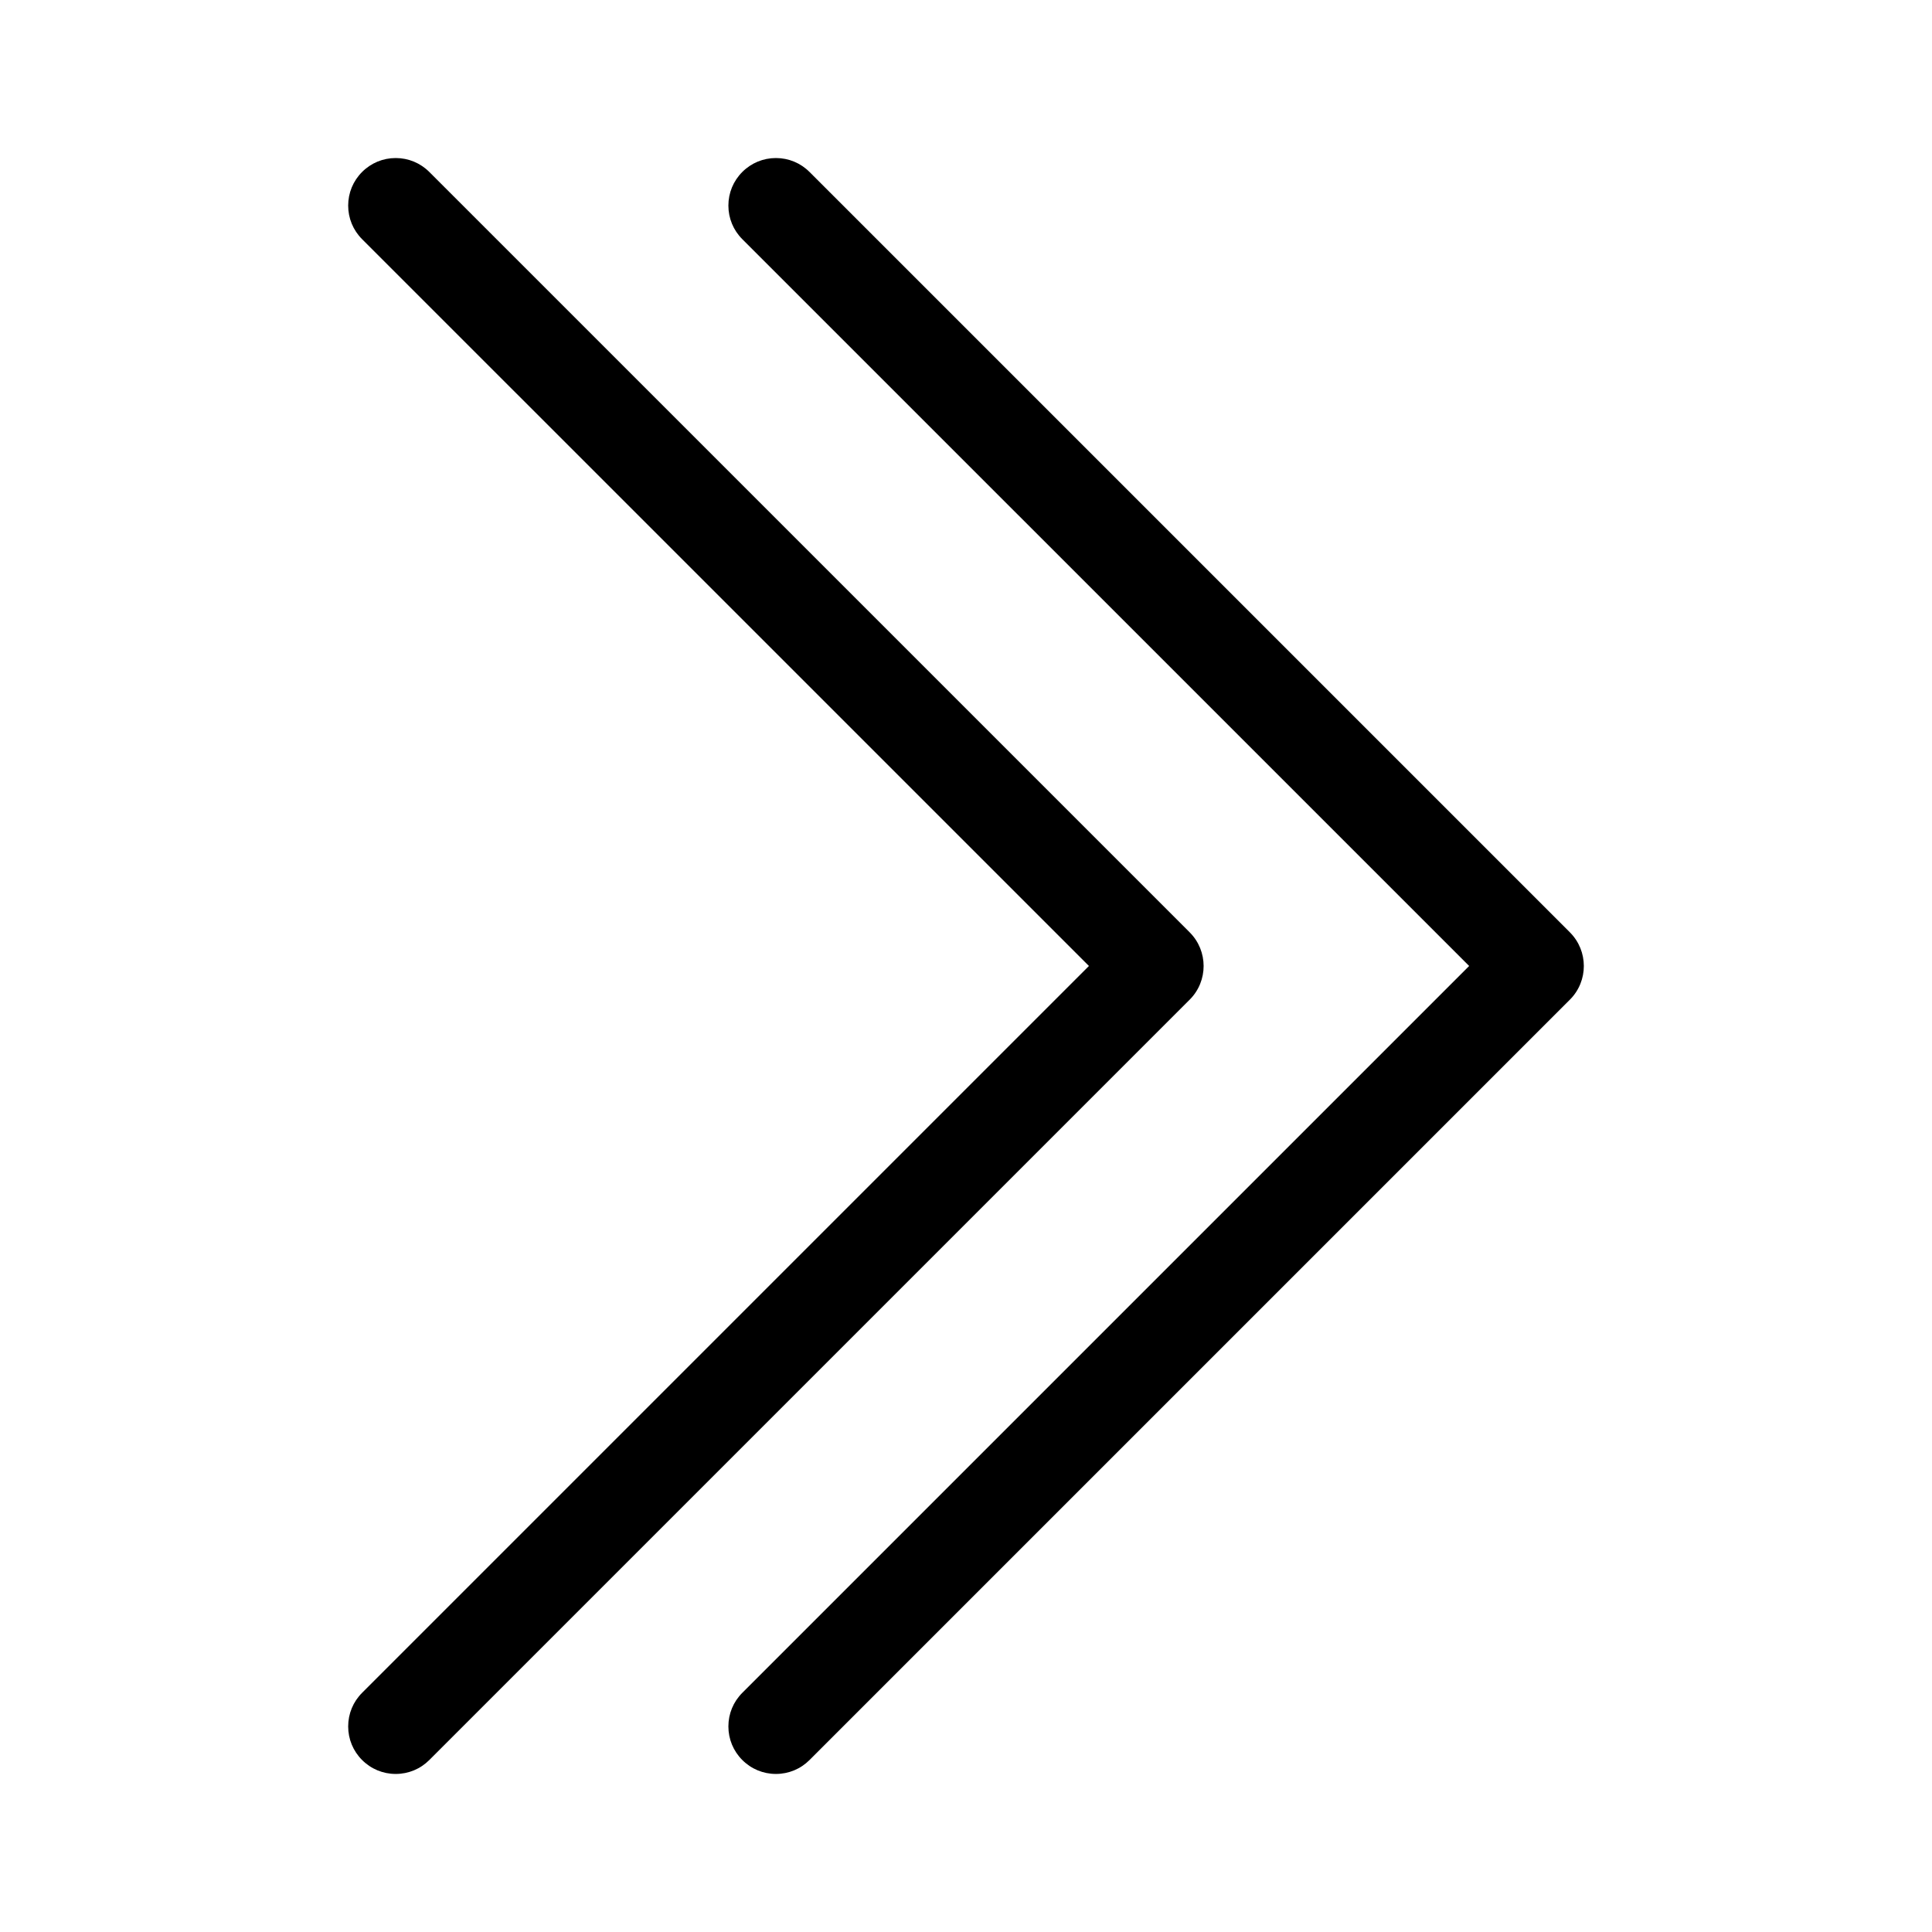
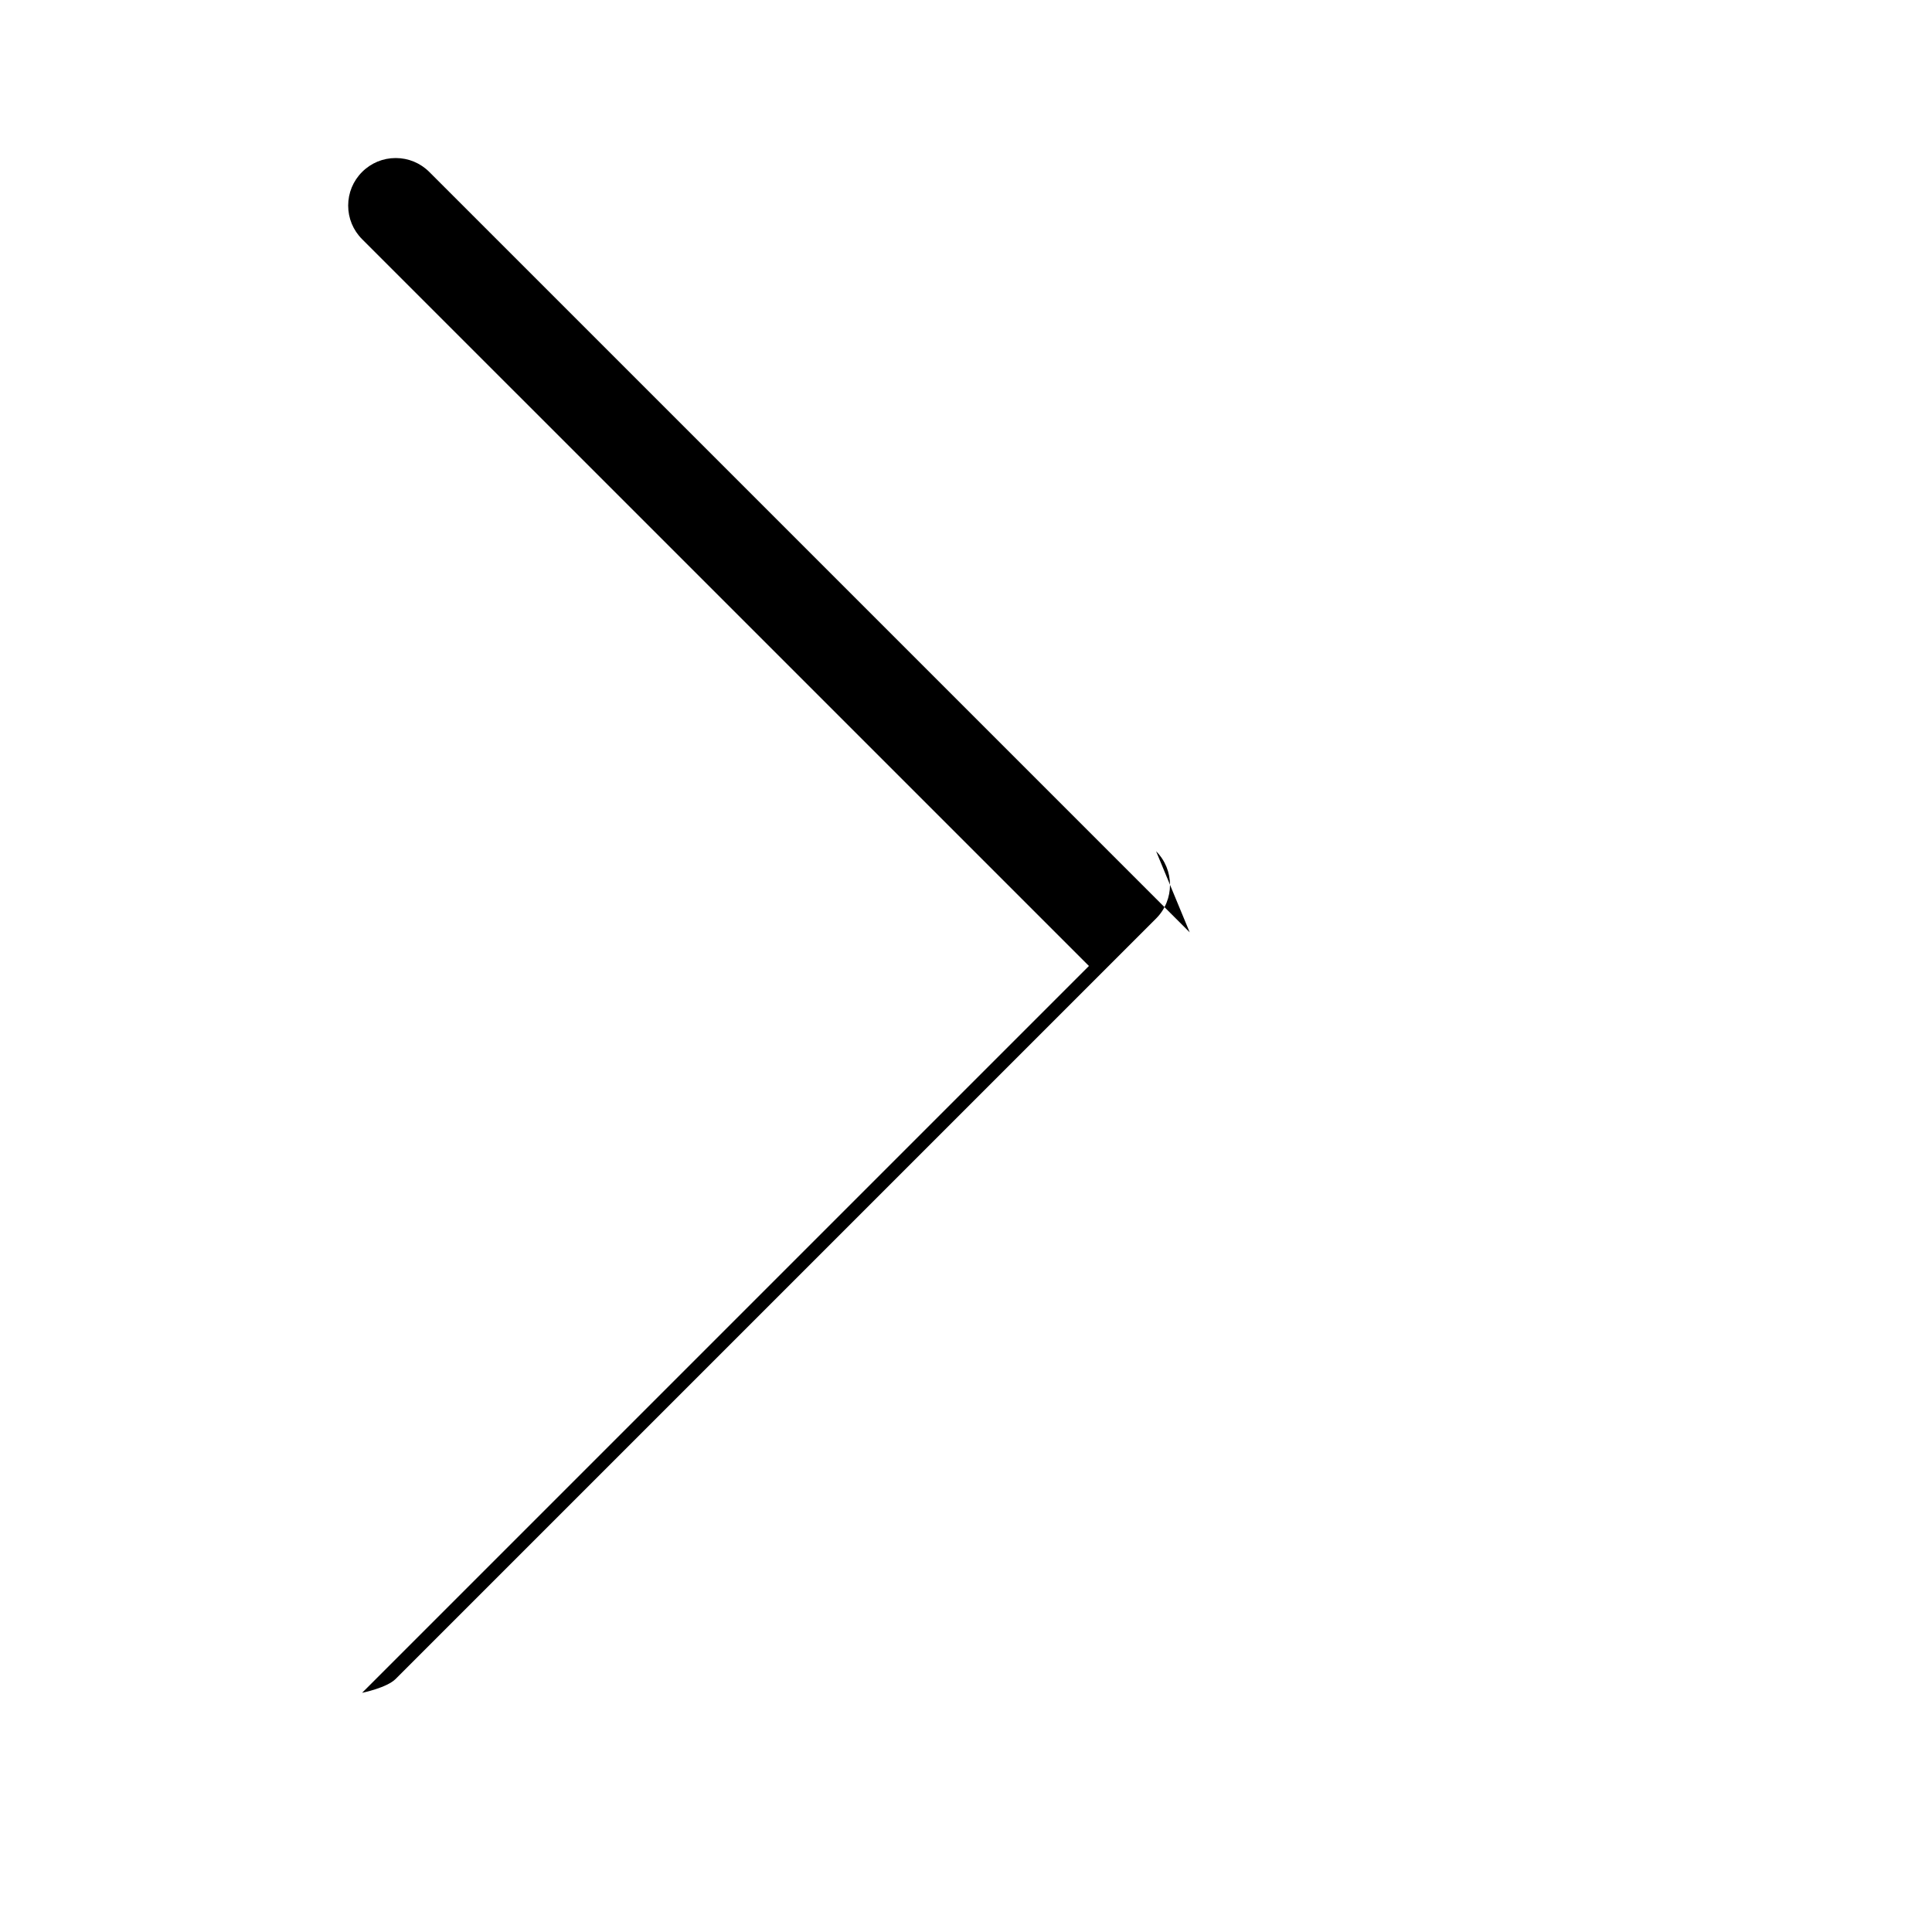
<svg xmlns="http://www.w3.org/2000/svg" fill="#000000" width="800px" height="800px" version="1.1" viewBox="144 144 512 512">
  <g>
-     <path d="m459.29 391.09-201.52-201.52c-2.379-2.379-5.543-3.688-8.906-3.688s-6.527 1.312-8.906 3.691c-2.379 2.379-3.688 5.543-3.688 8.906s1.309 6.527 3.688 8.906l192.62 192.61-192.62 192.62c-2.379 2.379-3.688 5.543-3.688 8.906 0 3.363 1.309 6.527 3.691 8.906 2.379 2.379 5.543 3.688 8.906 3.688s6.527-1.309 8.906-3.688l201.52-201.52c4.906-4.91 4.906-12.902-0.004-17.812z" />
-     <path d="m560.05 391.09-201.52-201.52c-2.379-2.379-5.543-3.688-8.906-3.688-3.363 0-6.527 1.312-8.906 3.691-2.379 2.379-3.688 5.543-3.688 8.906s1.309 6.527 3.688 8.906l192.62 192.61-192.62 192.62c-2.379 2.379-3.688 5.543-3.688 8.906 0 3.363 1.309 6.527 3.691 8.906 2.379 2.379 5.543 3.688 8.906 3.688s6.527-1.309 8.906-3.688l201.52-201.52c4.906-4.91 4.906-12.902-0.004-17.812z" />
+     <path d="m459.29 391.09-201.52-201.52c-2.379-2.379-5.543-3.688-8.906-3.688s-6.527 1.312-8.906 3.691c-2.379 2.379-3.688 5.543-3.688 8.906s1.309 6.527 3.688 8.906l192.62 192.61-192.62 192.62s6.527-1.309 8.906-3.688l201.52-201.52c4.906-4.91 4.906-12.902-0.004-17.812z" />
  </g>
</svg>